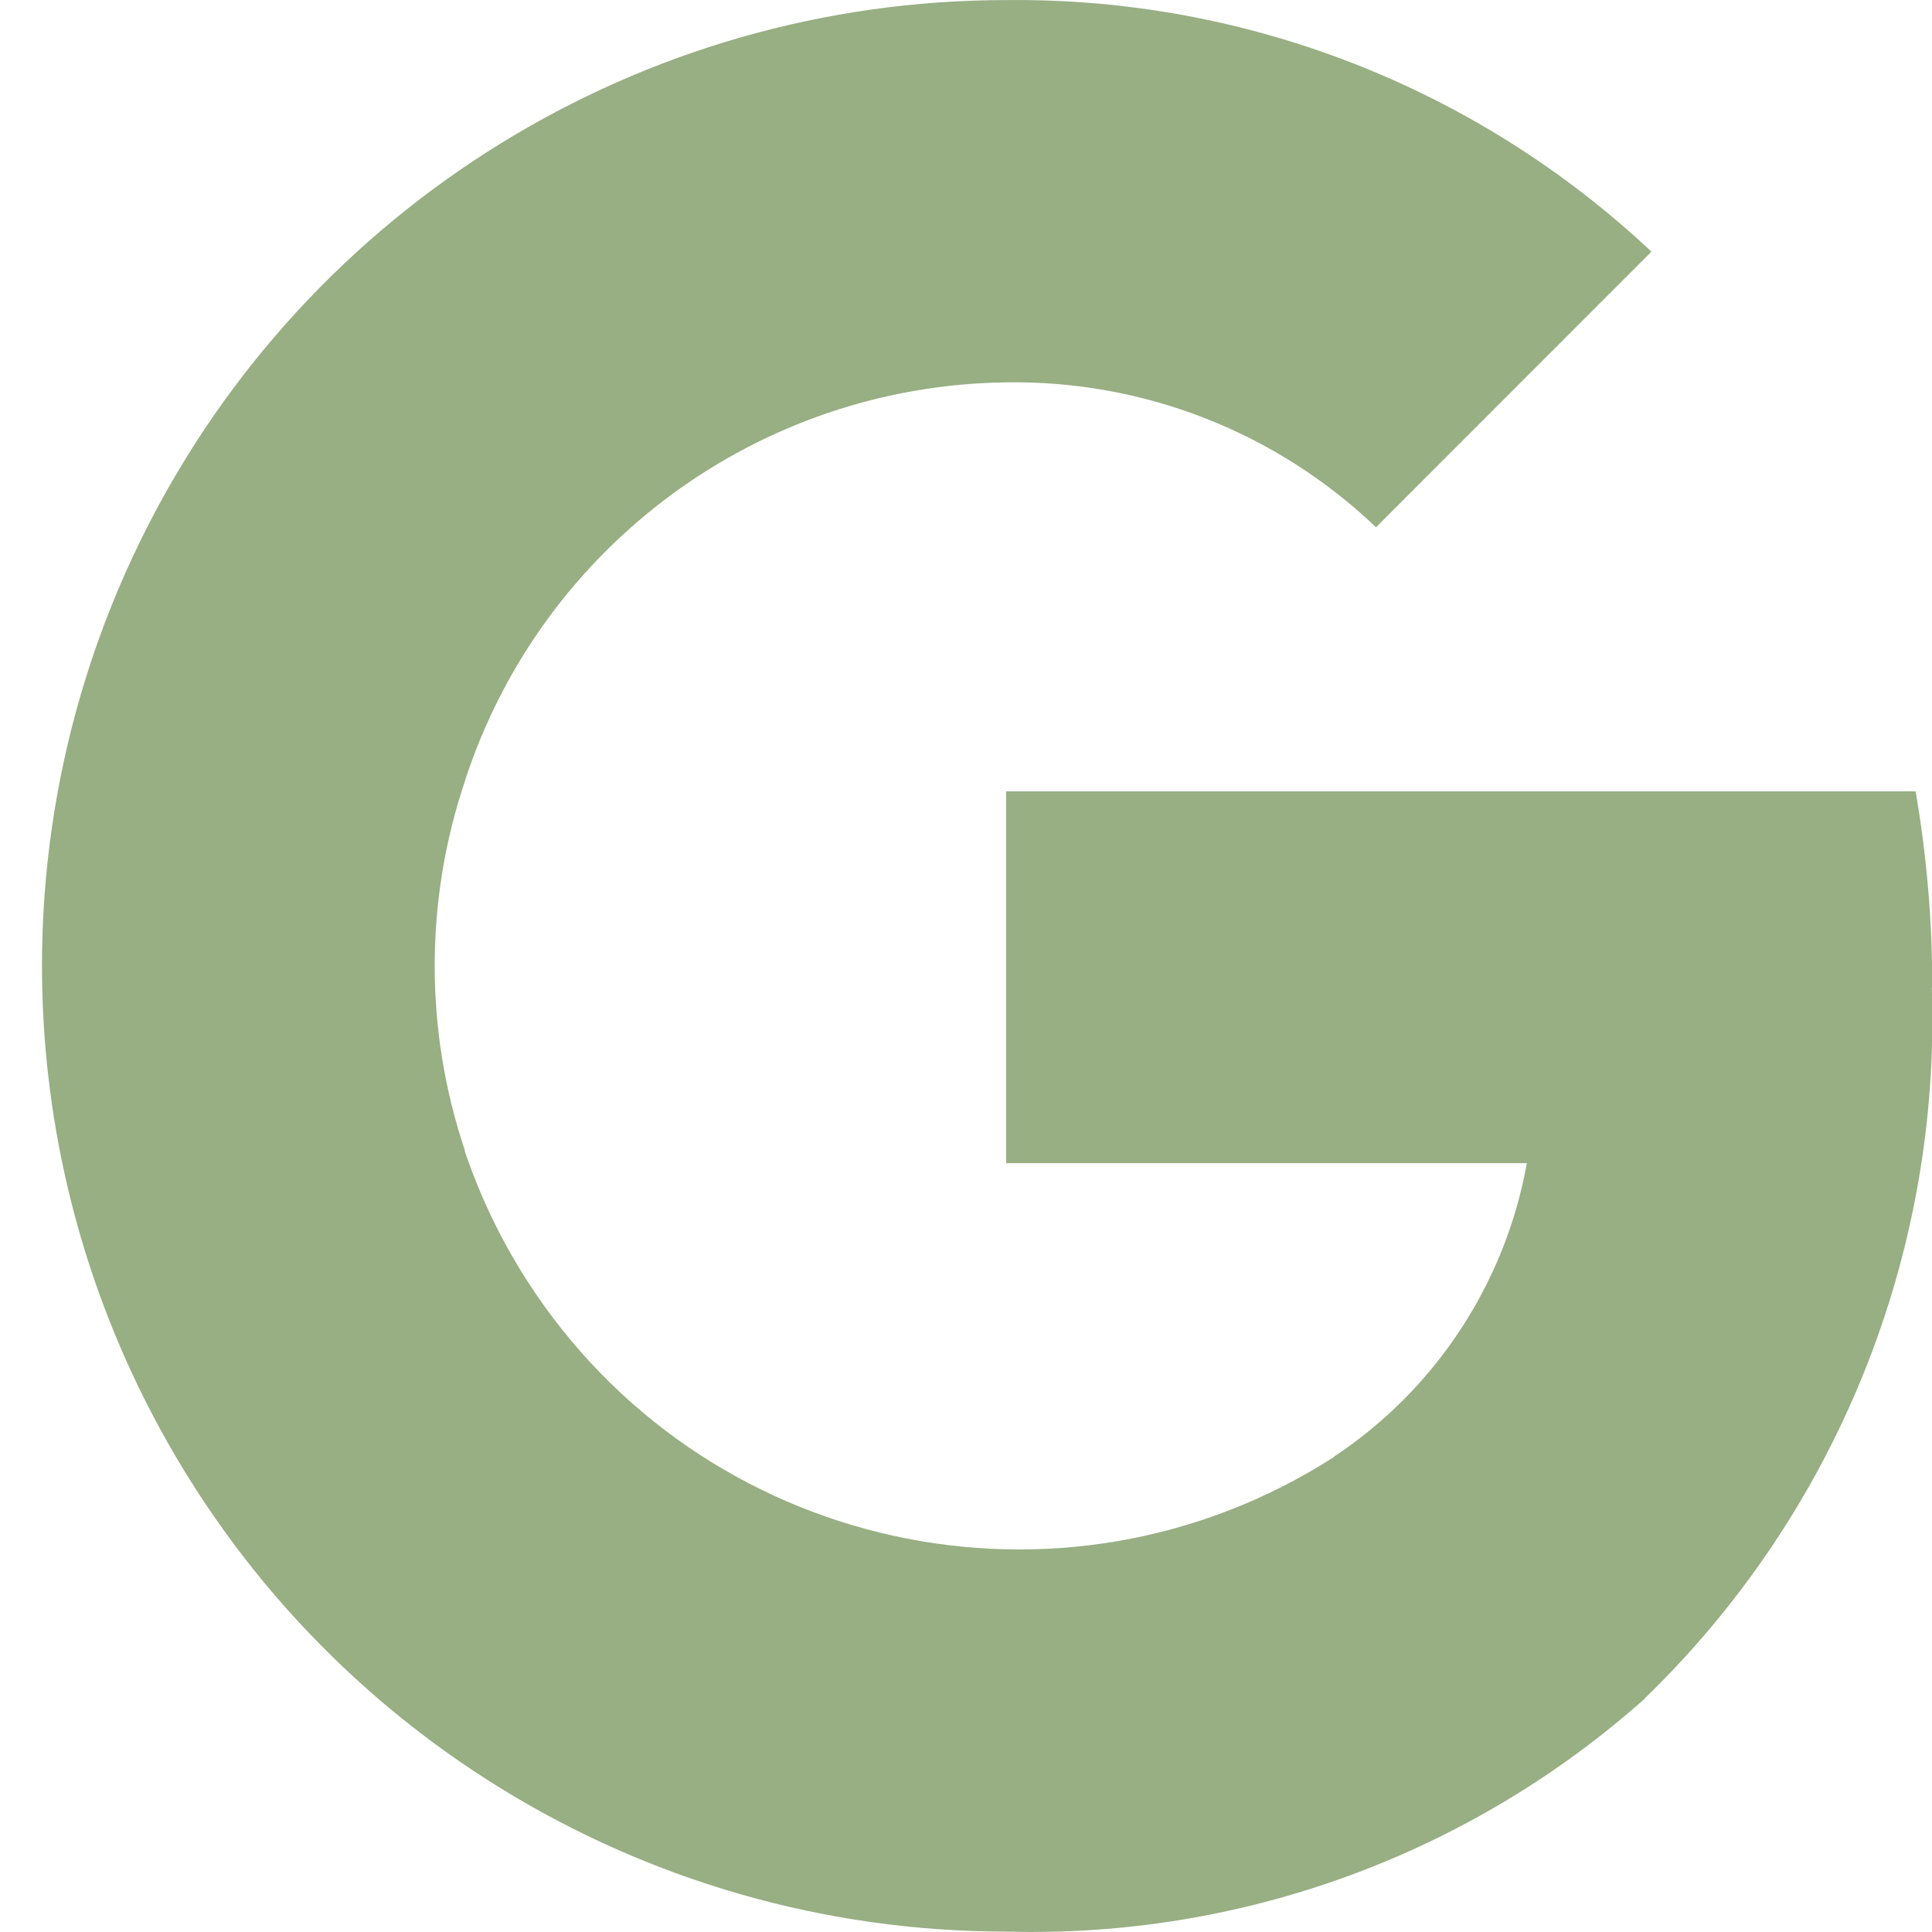
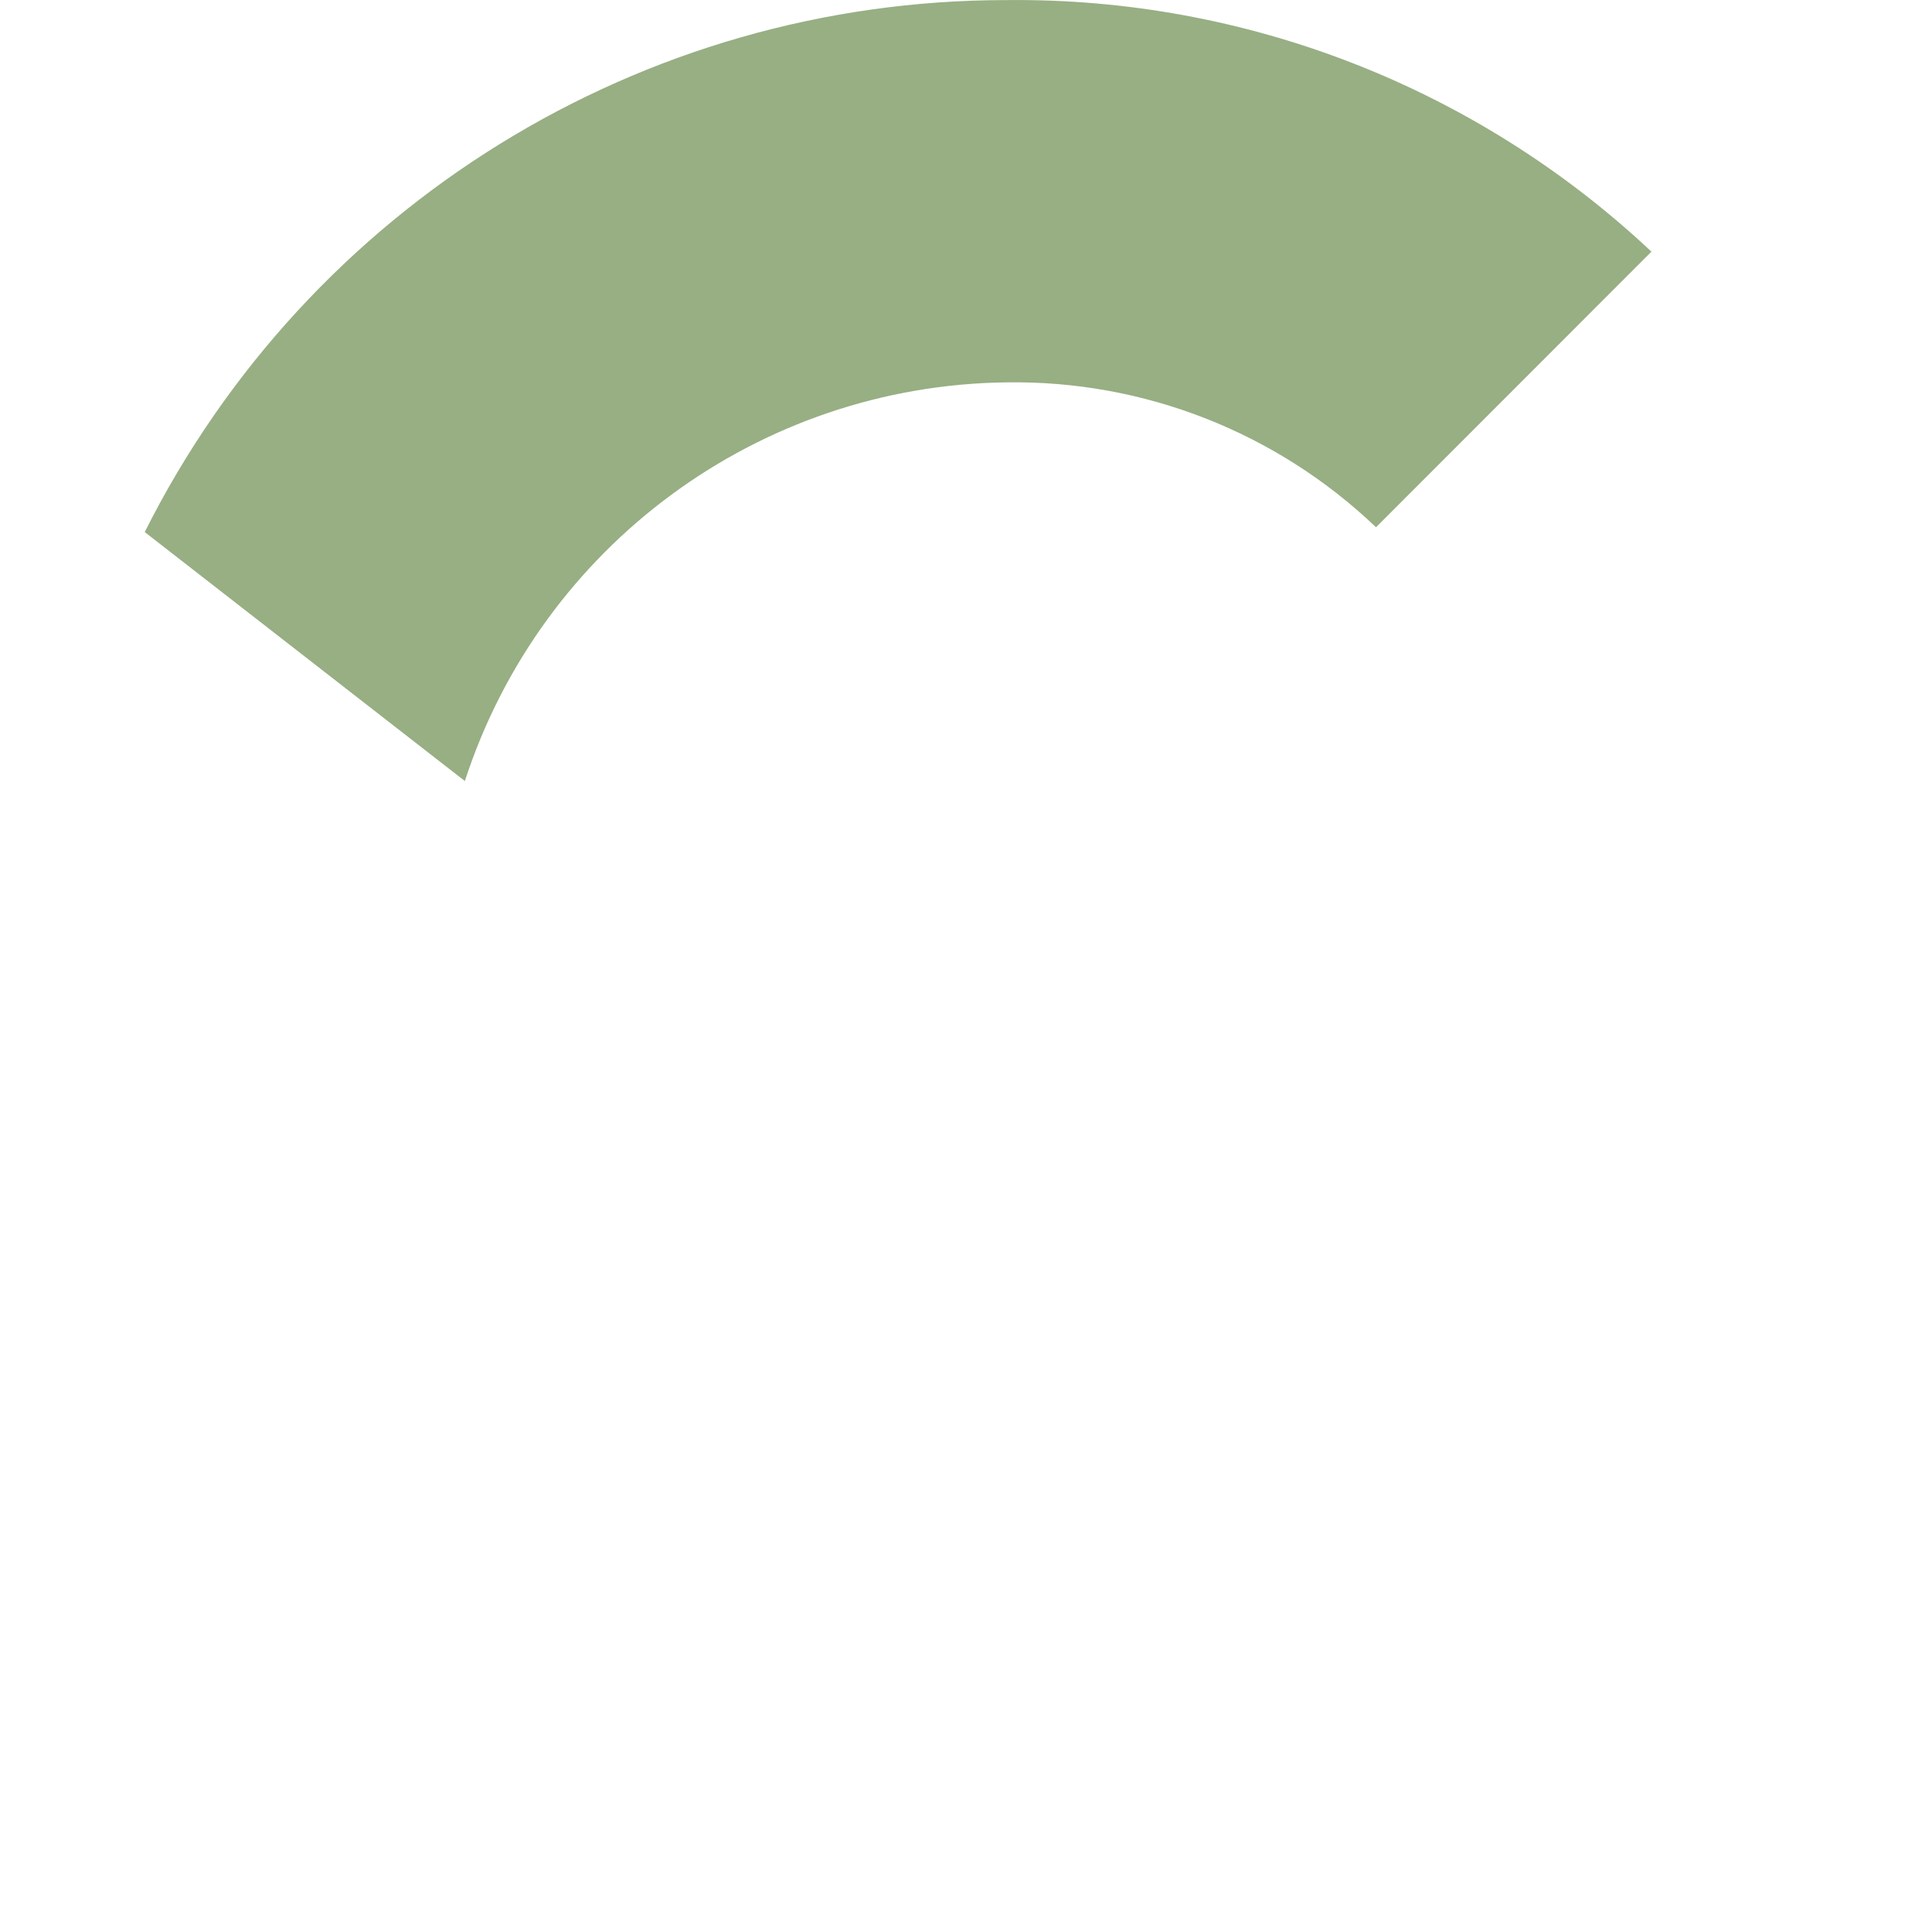
<svg xmlns="http://www.w3.org/2000/svg" width="23" height="23" viewBox="0 0 23 23" fill="none">
-   <path d="M23.003 11.761C23.005 10.976 22.938 10.193 22.805 9.421H11.978V13.847H18.177C17.92 15.277 17.09 16.54 15.881 17.341V20.216H19.583C21.864 18.007 23.105 14.934 22.998 11.758L23.003 11.761H23.003Z" fill="#97AF83" />
-   <path d="M11.979 22.995C14.774 23.074 17.494 22.081 19.584 20.219L15.883 17.344C12.646 19.421 8.34 18.476 6.267 15.234C5.96 14.754 5.713 14.238 5.531 13.698H1.723V16.662C3.671 20.545 7.639 22.995 11.979 22.995Z" fill="#97AF83" />
-   <path d="M5.535 13.698C5.055 12.271 5.055 10.725 5.535 9.298V6.334H1.723C0.092 9.583 0.092 13.413 1.723 16.662L5.535 13.698Z" fill="#97AF83" />
  <path d="M11.979 4.552C13.616 4.526 15.196 5.145 16.381 6.277L19.66 2.996C17.581 1.042 14.829 -0.031 11.979 0.001C7.639 0.001 3.671 2.452 1.723 6.334L5.534 9.298C6.445 6.497 9.037 4.588 11.979 4.552Z" fill="#97AF83" />
</svg>